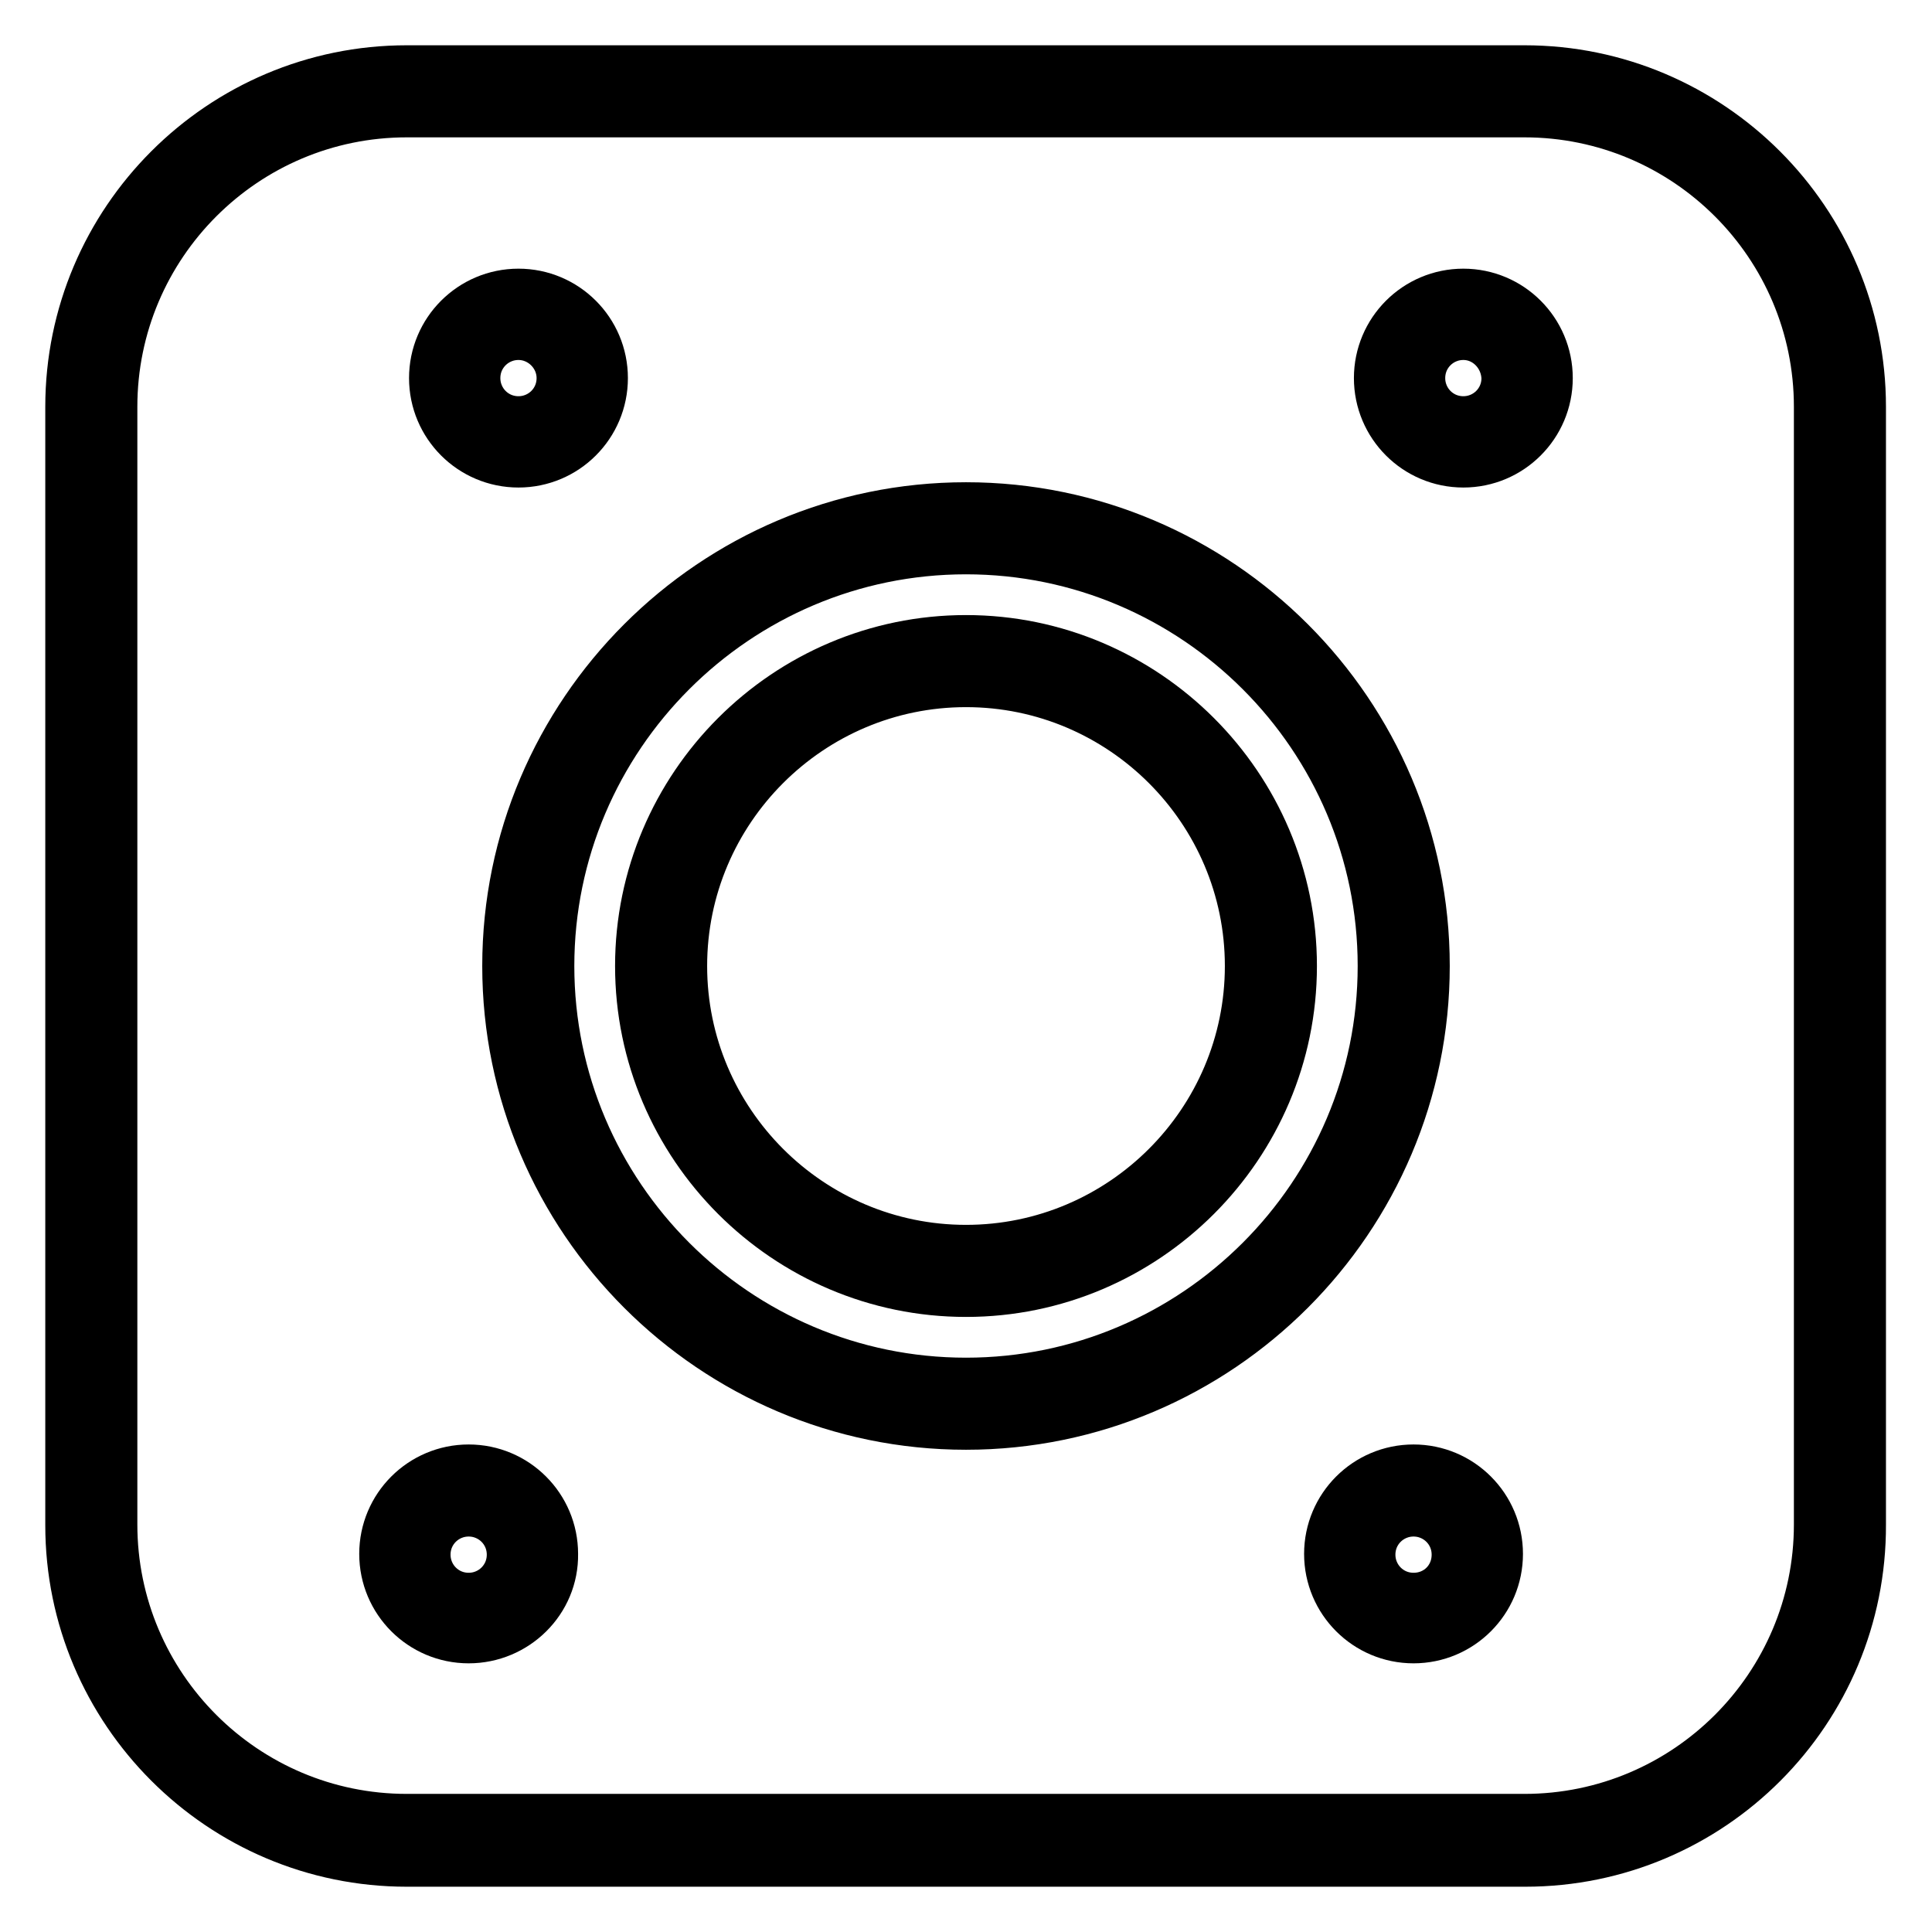
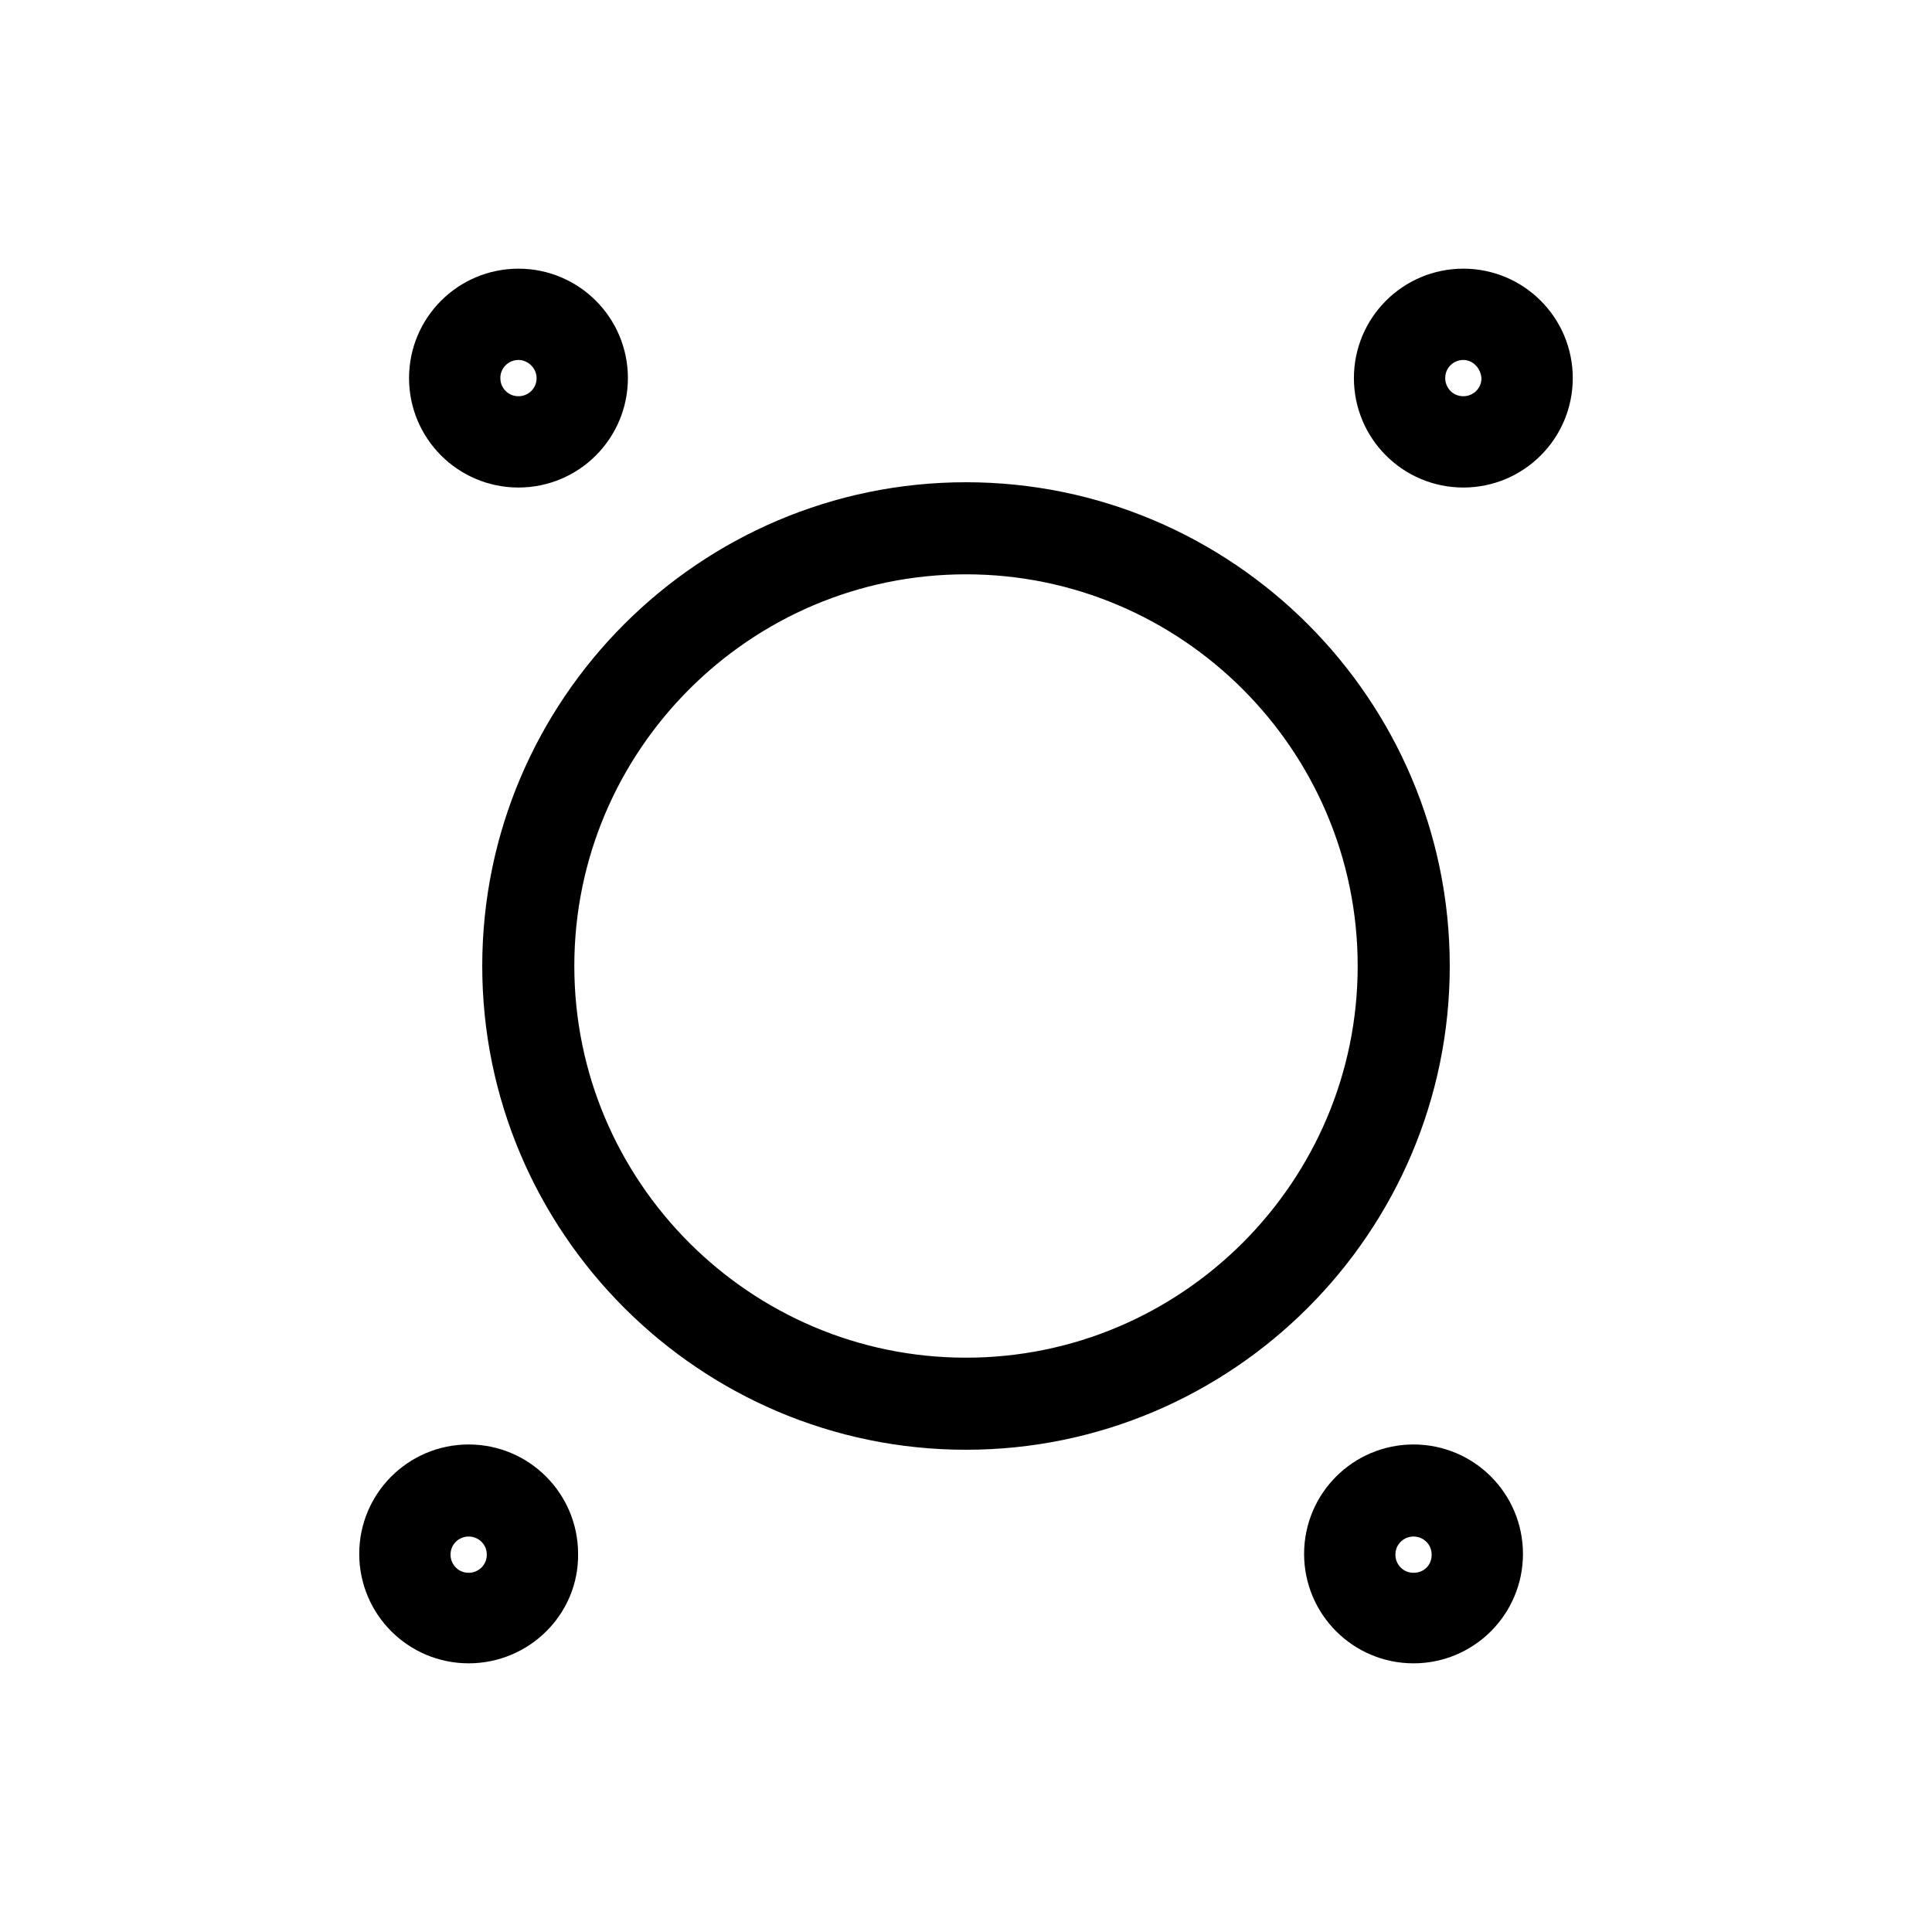
<svg xmlns="http://www.w3.org/2000/svg" version="1.1" x="0px" y="0px" viewBox="0 0 256 256" enable-background="new 0 0 256 256" xml:space="preserve">
  <g>
-     <path stroke-width="8" fill-opacity="0" stroke="#000000" d="M202.1,246H53.9C29.7,246,10,226.3,10,202.1V53.9C10,29.7,29.7,10,53.9,10h148.1 c24.2,0,43.9,19.7,43.9,43.9v148.1C246,226.3,226.3,246,202.1,246z M53.9,14.2C32,14.2,14.2,32,14.2,53.9v148.1 c0,21.9,17.8,39.7,39.7,39.7h148.1c21.9,0,39.7-17.8,39.7-39.7V53.9c0-21.9-17.8-39.7-39.7-39.7H53.9z" />
    <path stroke-width="8" fill-opacity="0" stroke="#000000" d="M68.7,60.6c-5.8,0-10.5-4.7-10.5-10.5s4.7-10.5,10.5-10.5s10.5,4.7,10.5,10.5 C79.2,55.9,74.5,60.6,68.7,60.6z M68.7,43.7c-3.5,0-6.4,2.8-6.4,6.4c0,3.5,2.8,6.4,6.4,6.4c3.5,0,6.4-2.8,6.4-6.4 C75.1,46.6,72.2,43.7,68.7,43.7z M193.9,60.6c-5.8,0-10.5-4.7-10.5-10.5s4.7-10.5,10.5-10.5c5.8,0,10.5,4.7,10.5,10.5l0,0 C204.4,55.9,199.7,60.6,193.9,60.6z M193.9,43.7c-3.5,0-6.4,2.8-6.4,6.4c0,3.5,2.8,6.4,6.4,6.4c3.5,0,6.4-2.8,6.4-6.4 C200.2,46.6,197.4,43.7,193.9,43.7z M62.1,216.4c-5.8,0-10.5-4.7-10.5-10.5s4.7-10.5,10.5-10.5c5.8,0,10.5,4.7,10.5,10.5 c0,0,0,0,0,0C72.7,211.7,67.9,216.4,62.1,216.4z M62.1,199.6c-3.5,0-6.4,2.8-6.4,6.4c0,3.5,2.8,6.4,6.4,6.4c3.5,0,6.4-2.8,6.4-6.4 C68.5,202.4,65.6,199.6,62.1,199.6C62.1,199.6,62.1,199.6,62.1,199.6L62.1,199.6z M187.3,216.4c-5.8,0-10.5-4.7-10.5-10.5 s4.7-10.5,10.5-10.5c5.8,0,10.5,4.7,10.5,10.5c0,0,0,0,0,0C197.8,211.7,193.1,216.4,187.3,216.4z M187.3,199.6 c-3.5,0-6.4,2.8-6.4,6.4c0,3.5,2.8,6.4,6.4,6.4s6.4-2.8,6.4-6.4C193.7,202.4,190.8,199.6,187.3,199.6 C187.3,199.6,187.3,199.6,187.3,199.6L187.3,199.6z M128,188.1c-33.1,0-60.1-27-60.1-60.1s27-60.1,60.1-60.1 c33.1,0,60.1,27,60.1,60.1S161.1,188.1,128,188.1z M128,72.1c-30.8,0-55.9,25.1-55.9,55.9c0,30.8,25.1,55.9,55.9,55.9 s55.9-25.1,55.9-55.9S158.8,72.1,128,72.1z" />
-     <path stroke-width="8" fill-opacity="0" stroke="#000000" d="M128,170.5c-23.4,0-42.5-19.1-42.5-42.5c0-23.4,19.1-42.5,42.5-42.5c23.4,0,42.5,19.1,42.5,42.5 S151.4,170.5,128,170.5L128,170.5z M128,89.7c-21.1,0-38.3,17.2-38.3,38.3c0,21.1,17.2,38.3,38.3,38.3c21.1,0,38.3-17.2,38.3-38.3 C166.3,106.9,149.1,89.7,128,89.7z" />
  </g>
</svg>